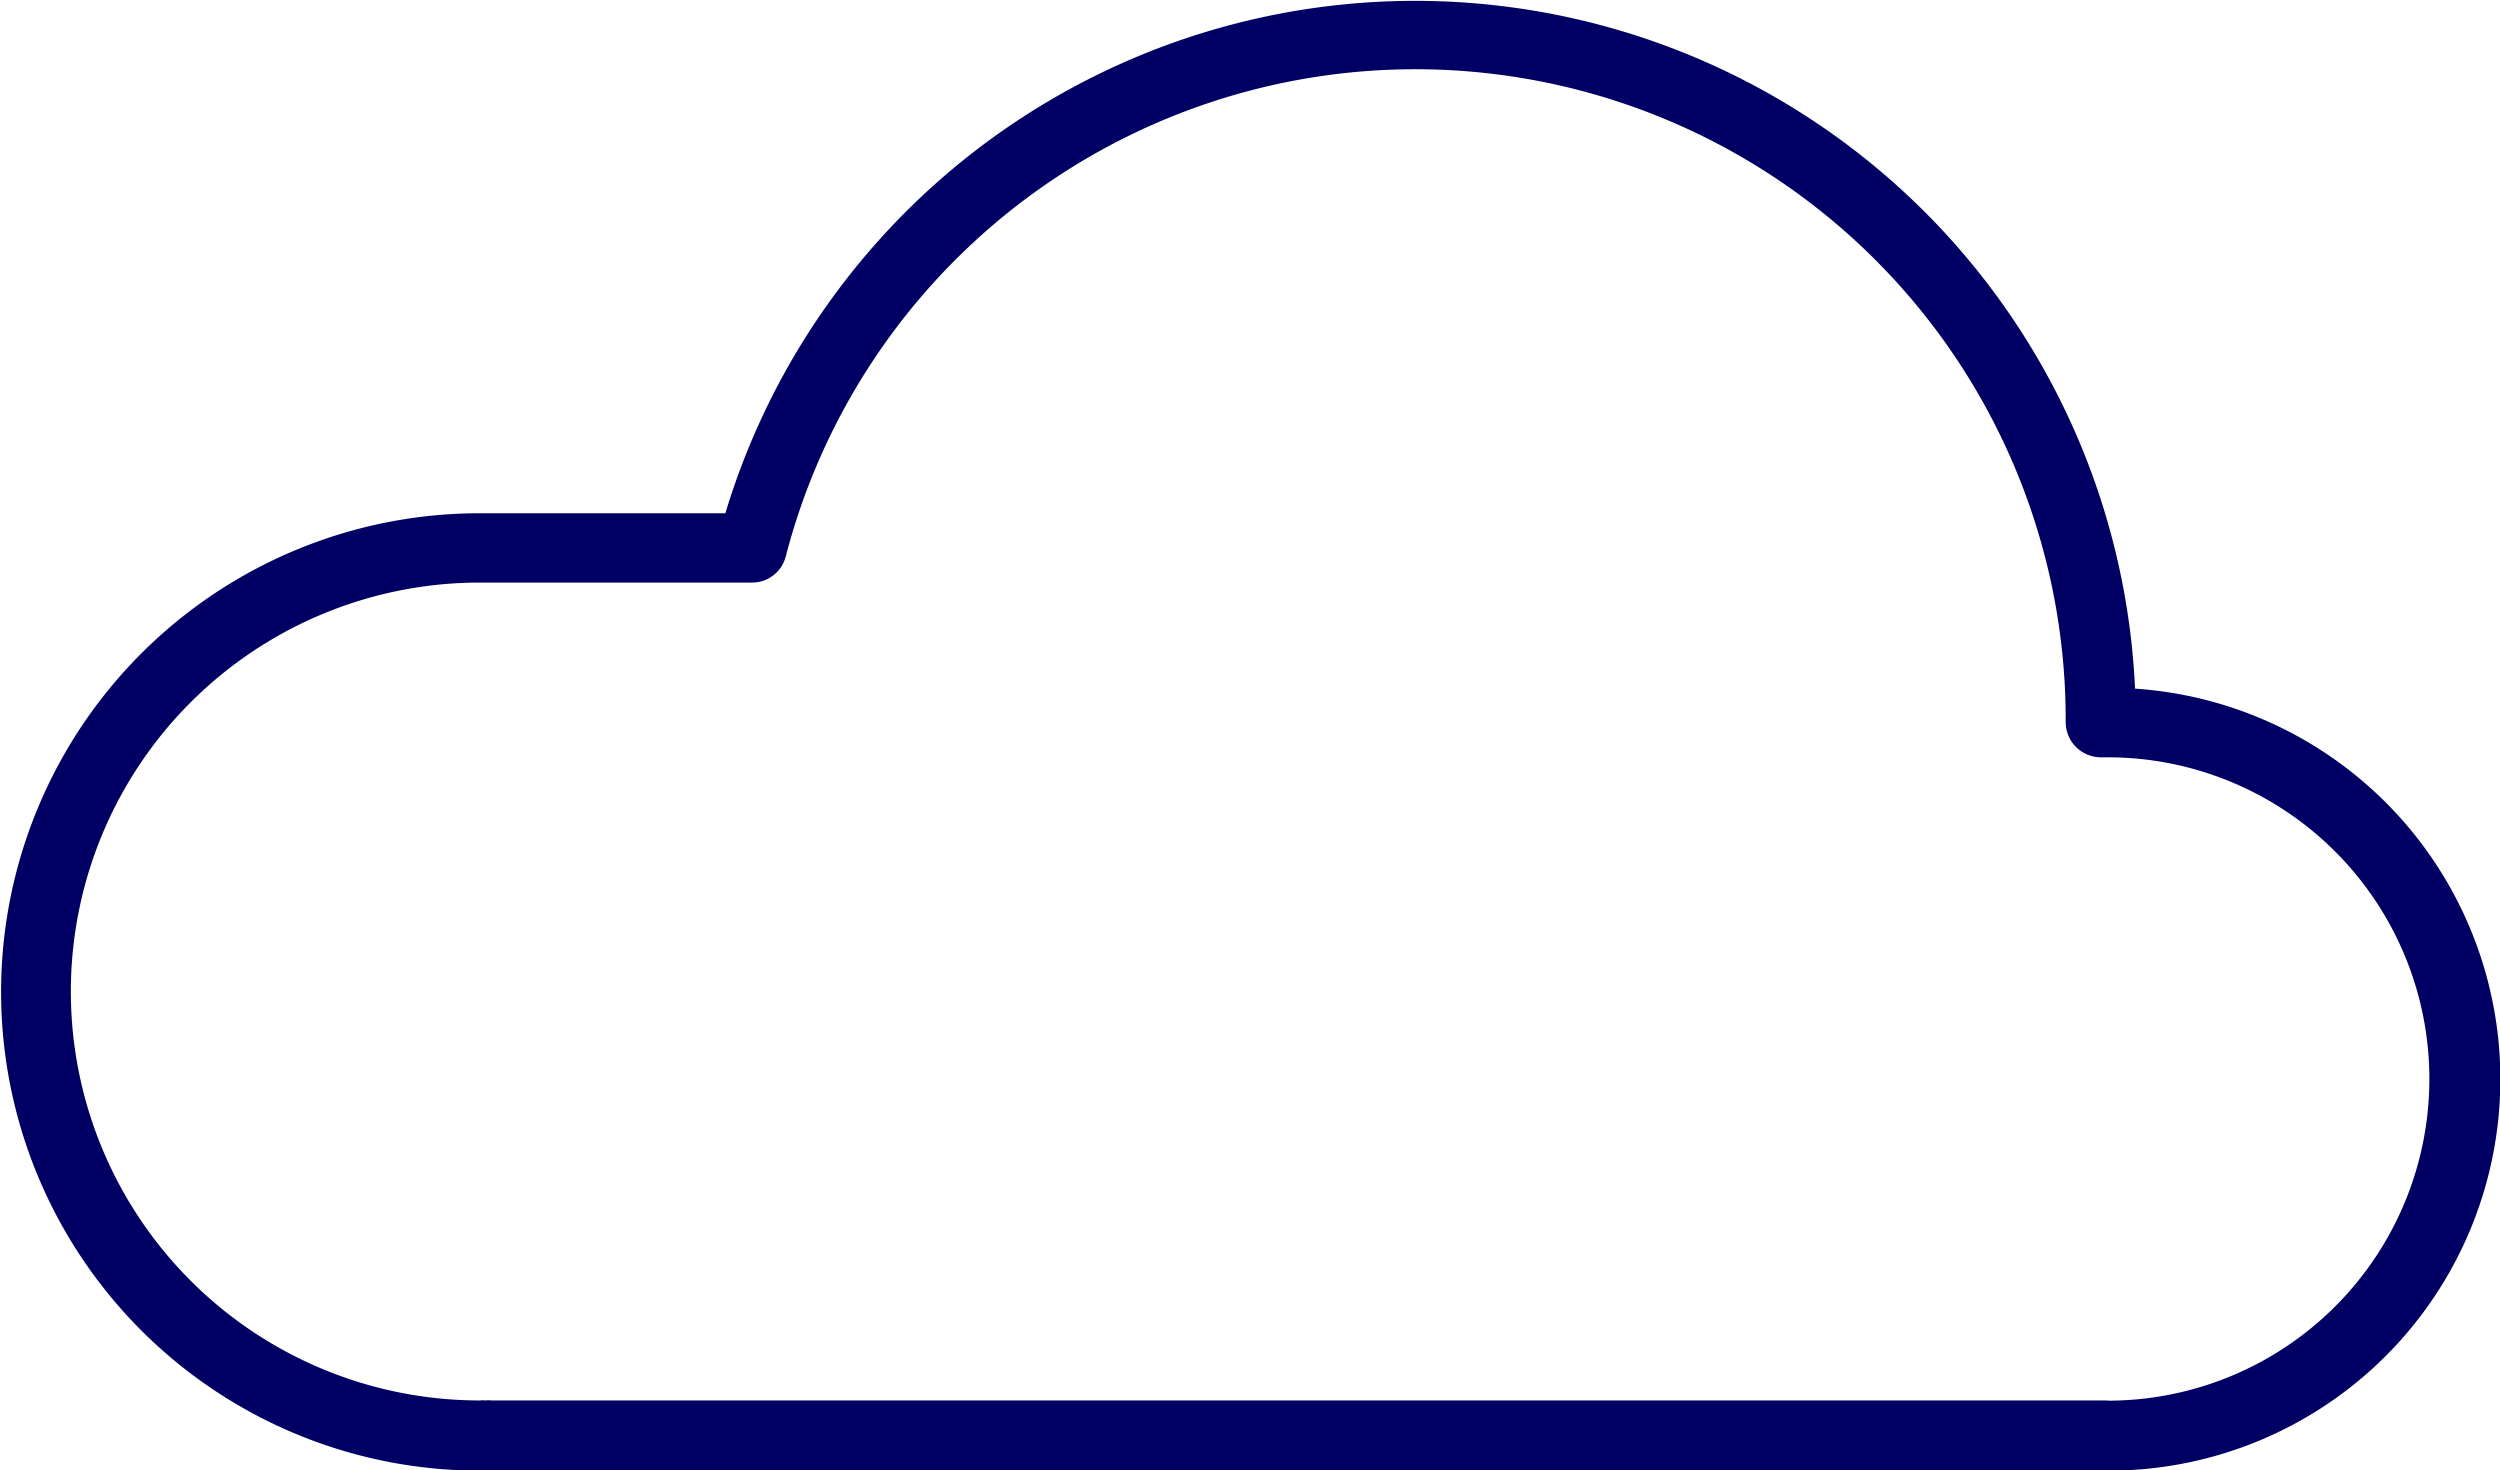
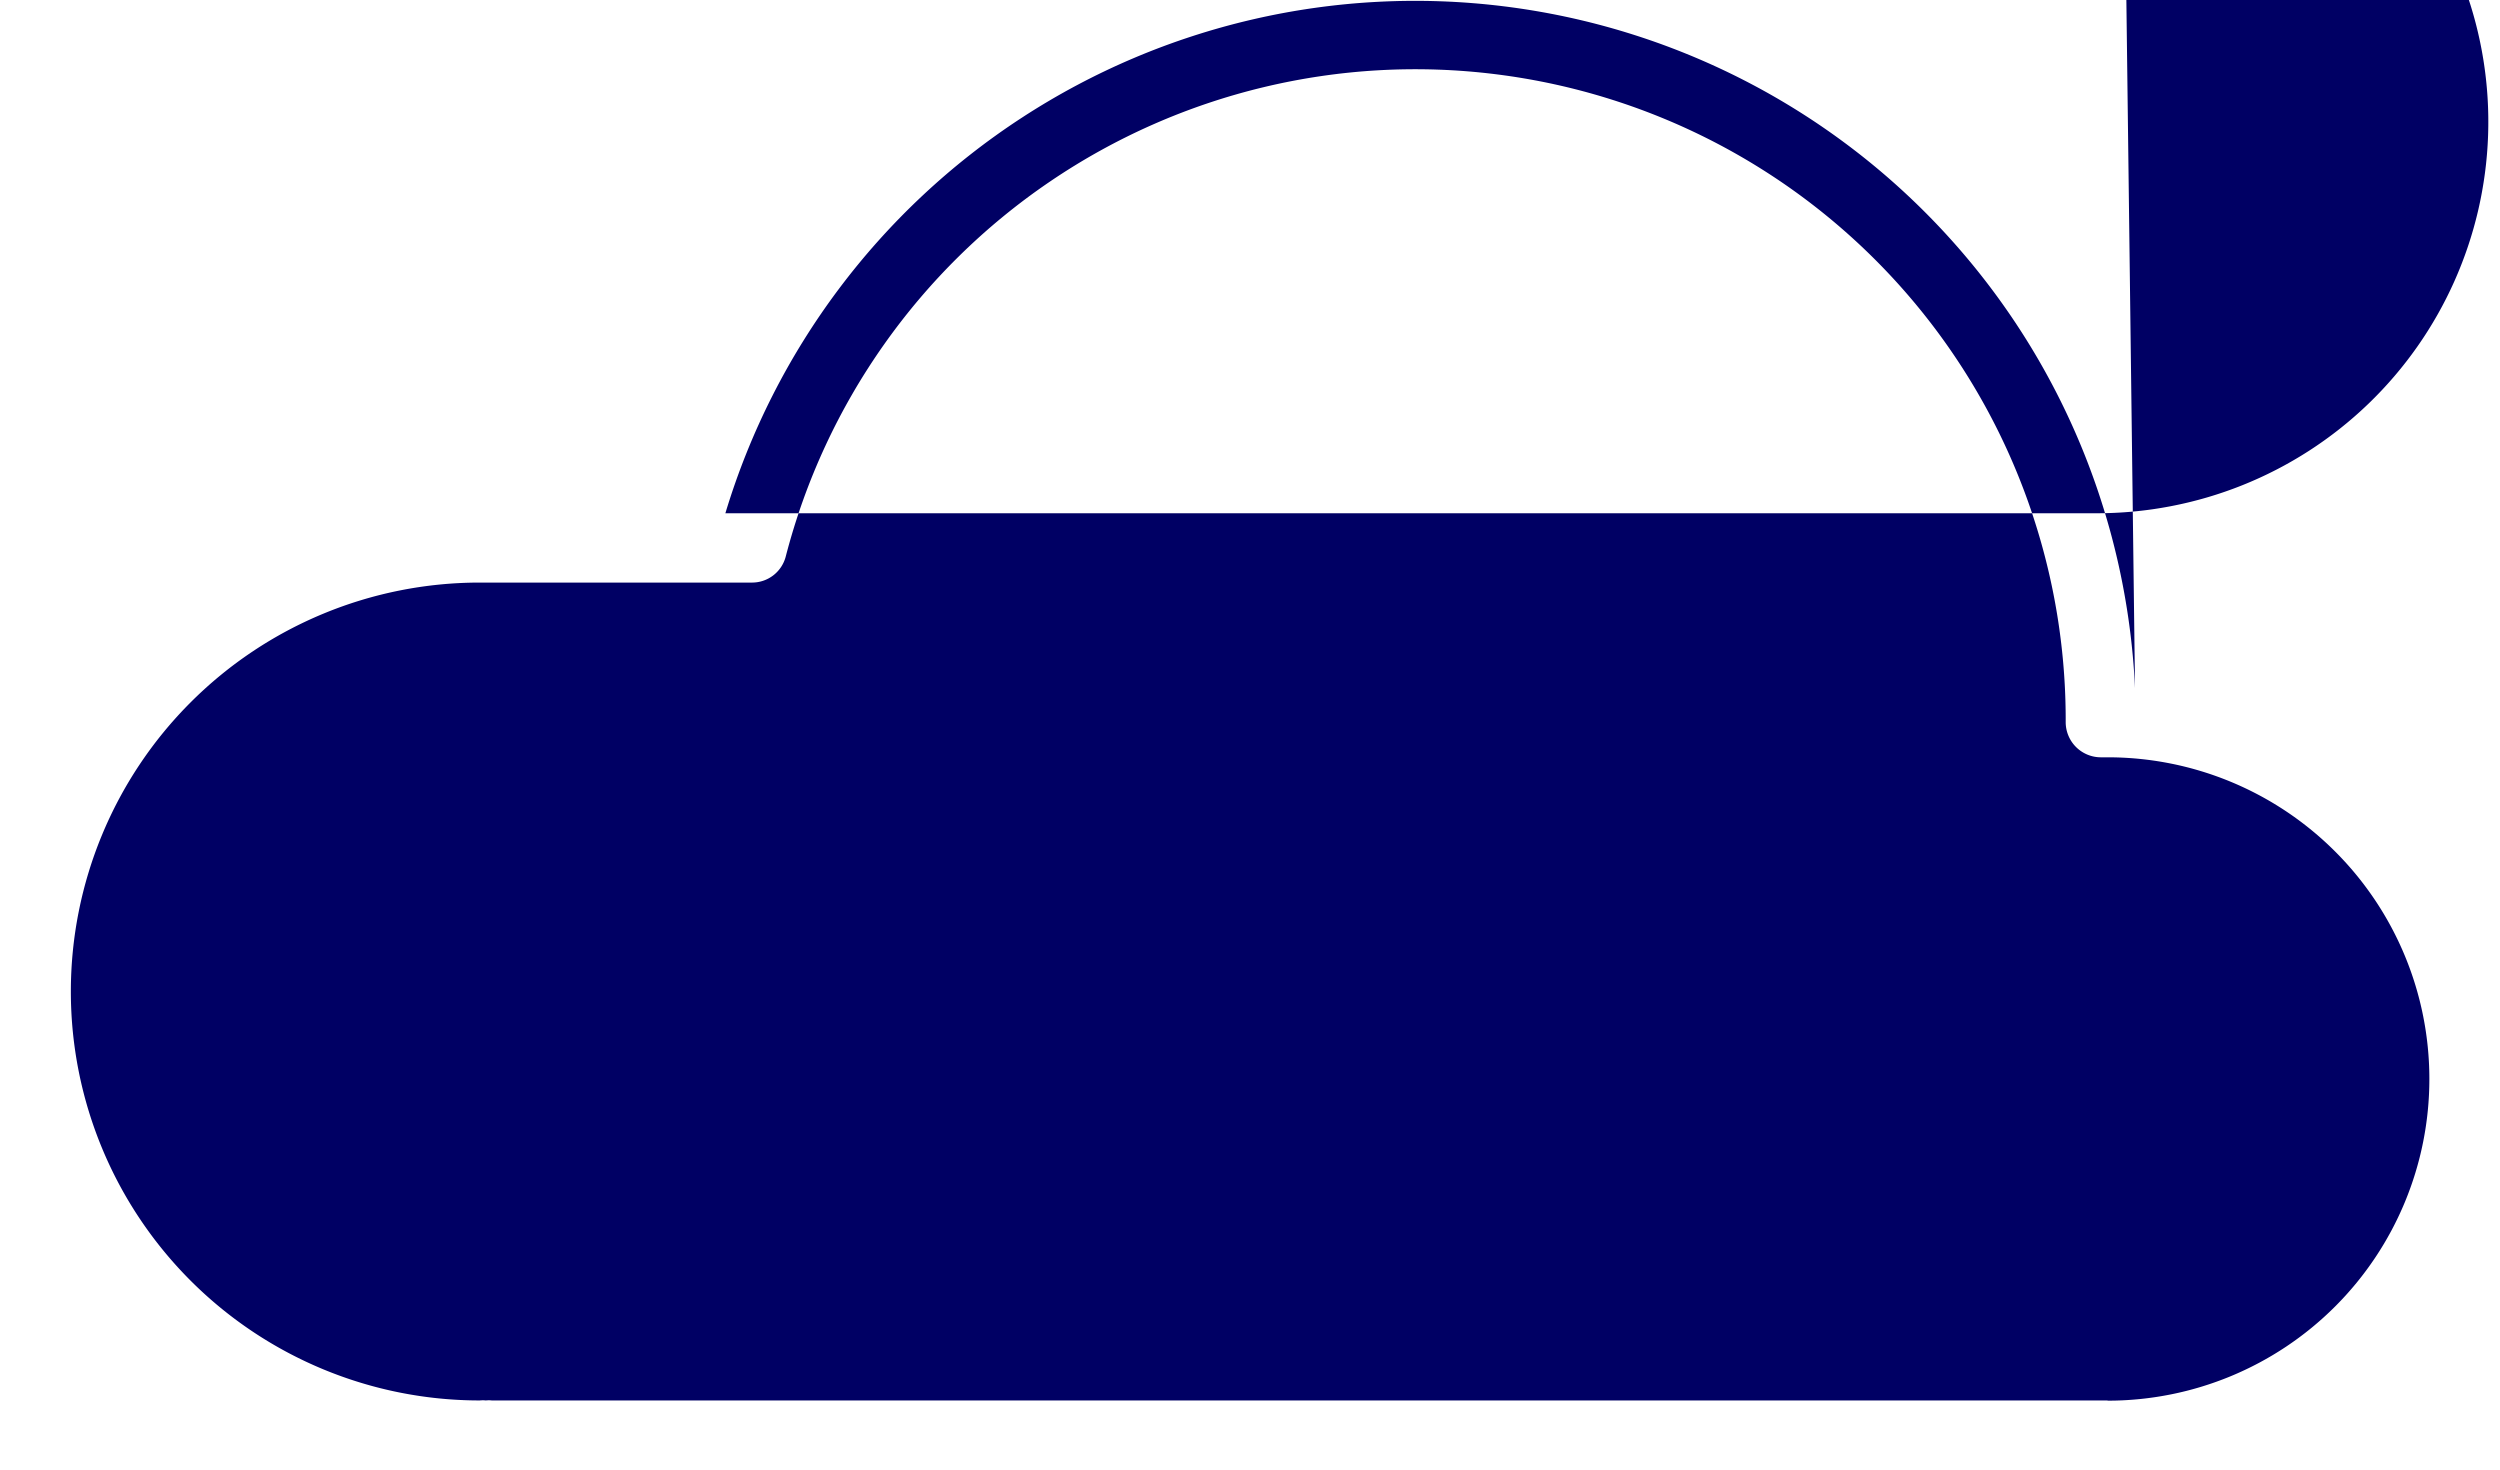
<svg xmlns="http://www.w3.org/2000/svg" id="Lager_1" data-name="Lager 1" viewBox="0 0 114.32 67.22">
  <defs>
    <style>.cls-1{fill:#000064;}</style>
  </defs>
-   <path class="cls-1" d="M461.85,295.14a32.95,32.95,0,0,0-64.46-8H386.16a21.89,21.89,0,1,0,0,43.78,1.33,1.33,0,0,0,.28,0,1.18,1.18,0,0,0,.27,0h73.88a17.9,17.9,0,0,0,1.26-35.76Zm-1.26,32.57H386.71a1.18,1.18,0,0,0-.27,0,1.32,1.32,0,0,0-.28,0,18.7,18.7,0,1,1,0-37.4h12.45a1.59,1.59,0,0,0,1.54-1.19,29.74,29.74,0,0,1,58.53,7.37c0,.07,0,.13,0,.2a1.61,1.61,0,0,0,1.64,1.61h.28a14.71,14.71,0,1,1,0,29.42Z" transform="translate(-364.22 -263.67)" />
+   <path class="cls-1" d="M461.85,295.14a32.95,32.95,0,0,0-64.46-8H386.16h73.88a17.9,17.9,0,0,0,1.26-35.76Zm-1.26,32.57H386.71a1.18,1.18,0,0,0-.27,0,1.32,1.32,0,0,0-.28,0,18.7,18.7,0,1,1,0-37.4h12.45a1.59,1.59,0,0,0,1.54-1.19,29.74,29.74,0,0,1,58.53,7.37c0,.07,0,.13,0,.2a1.61,1.61,0,0,0,1.64,1.61h.28a14.71,14.71,0,1,1,0,29.42Z" transform="translate(-364.22 -263.67)" />
</svg>